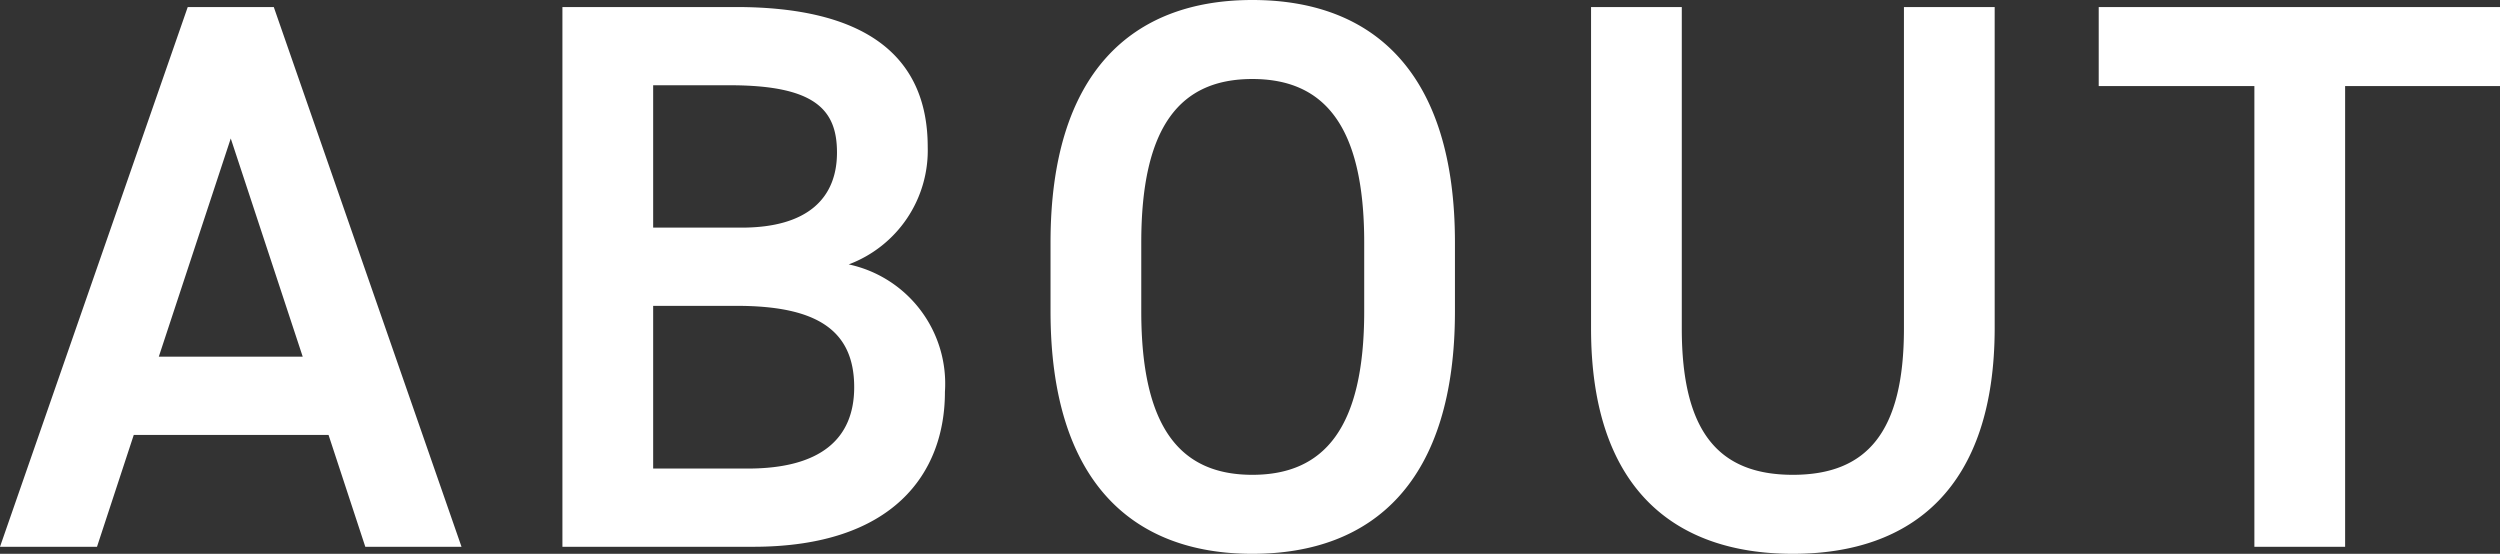
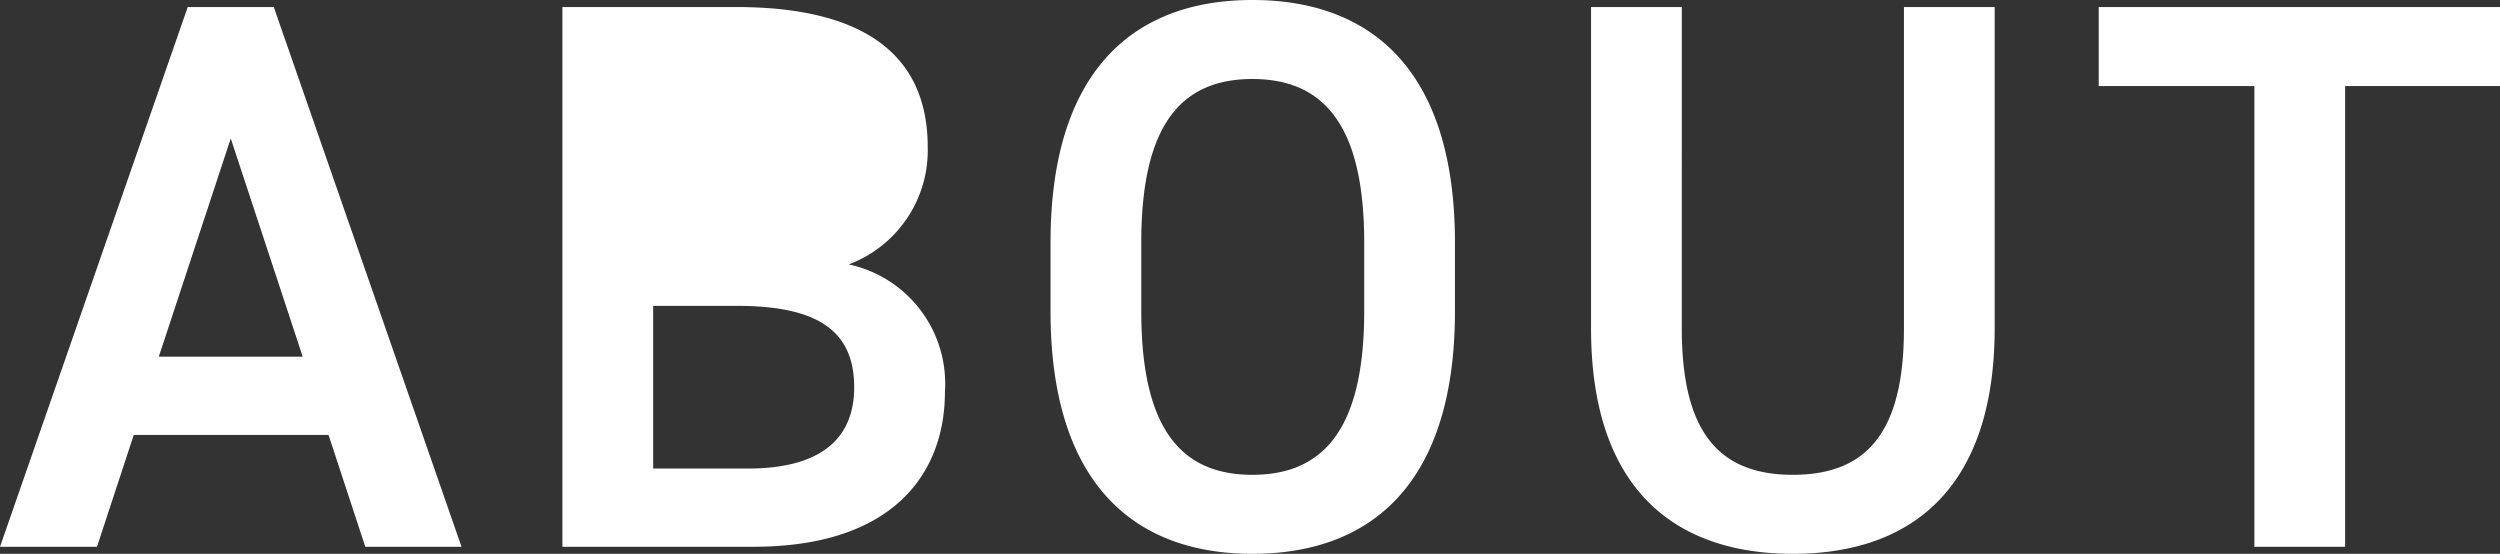
<svg xmlns="http://www.w3.org/2000/svg" width="127.84" height="28.32" viewBox="0 0 127.84 28.32">
  <rect x="0" y="0" width="127.84" height="28.32" fill="#333333" stroke="none" />
-   <path id="パス_401946" data-name="パス 401946" d="M5.04,38l1.88-5.72h9.96L18.76,38h4.92l-9.6-27.6H9.68L.08,38Zm6.84-20.88,3.68,11.16H8.2ZM28.84,10.4V38H38.6c7.16,0,9.8-3.76,9.8-7.92a6.241,6.241,0,0,0-4.92-6.52,6.227,6.227,0,0,0,4.04-6c0-4.76-3.32-7.16-9.8-7.16Zm4.64,15.28h4.28c4.08,0,6,1.24,6,4.16,0,2.64-1.72,4.16-5.44,4.16H33.48Zm0-11.28H37.4c4.4,0,5.48,1.28,5.48,3.44,0,2.28-1.44,3.84-4.88,3.84H33.48Zm41,11.56V22.44c0-8.68-4.16-12.4-10.36-12.4-6.16,0-10.32,3.72-10.32,12.4v3.52c0,8.68,4.16,12.4,10.32,12.4C70.32,38.36,74.48,34.64,74.48,25.96ZM58.44,22.44c0-5.96,2-8.36,5.68-8.36s5.72,2.4,5.72,8.36v3.52c0,5.96-2.04,8.36-5.72,8.36s-5.68-2.4-5.68-8.36Zm39-12.04V26.84c0,5.28-1.88,7.48-5.68,7.48s-5.68-2.2-5.68-7.48V10.4H81.44V26.84c0,8.12,4.2,11.52,10.32,11.52s10.32-3.4,10.32-11.56V10.4Zm9.96,0v4.04h7.96V38H120V14.44h7.92V10.4Z" transform="translate(-0.08 -10.04)" fill="#fff" />
+   <path id="パス_401946" data-name="パス 401946" d="M5.04,38l1.88-5.72h9.96L18.76,38h4.92l-9.6-27.6H9.68L.08,38Zm6.84-20.88,3.68,11.16H8.2ZM28.84,10.4V38H38.6c7.16,0,9.8-3.76,9.8-7.92a6.241,6.241,0,0,0-4.92-6.52,6.227,6.227,0,0,0,4.04-6c0-4.76-3.32-7.16-9.8-7.16Zm4.64,15.28h4.28c4.08,0,6,1.24,6,4.16,0,2.64-1.72,4.16-5.44,4.16H33.48Zm0-11.28H37.4H33.48Zm41,11.56V22.44c0-8.68-4.16-12.4-10.36-12.4-6.16,0-10.32,3.72-10.32,12.4v3.52c0,8.68,4.16,12.4,10.32,12.4C70.32,38.36,74.48,34.64,74.48,25.96ZM58.44,22.44c0-5.96,2-8.36,5.68-8.36s5.72,2.4,5.72,8.36v3.52c0,5.96-2.04,8.36-5.72,8.36s-5.68-2.4-5.68-8.36Zm39-12.04V26.84c0,5.28-1.88,7.48-5.68,7.48s-5.68-2.2-5.68-7.48V10.4H81.44V26.84c0,8.12,4.2,11.52,10.32,11.52s10.32-3.4,10.32-11.56V10.4Zm9.96,0v4.04h7.96V38H120V14.44h7.92V10.4Z" transform="translate(-0.08 -10.04)" fill="#fff" />
</svg>